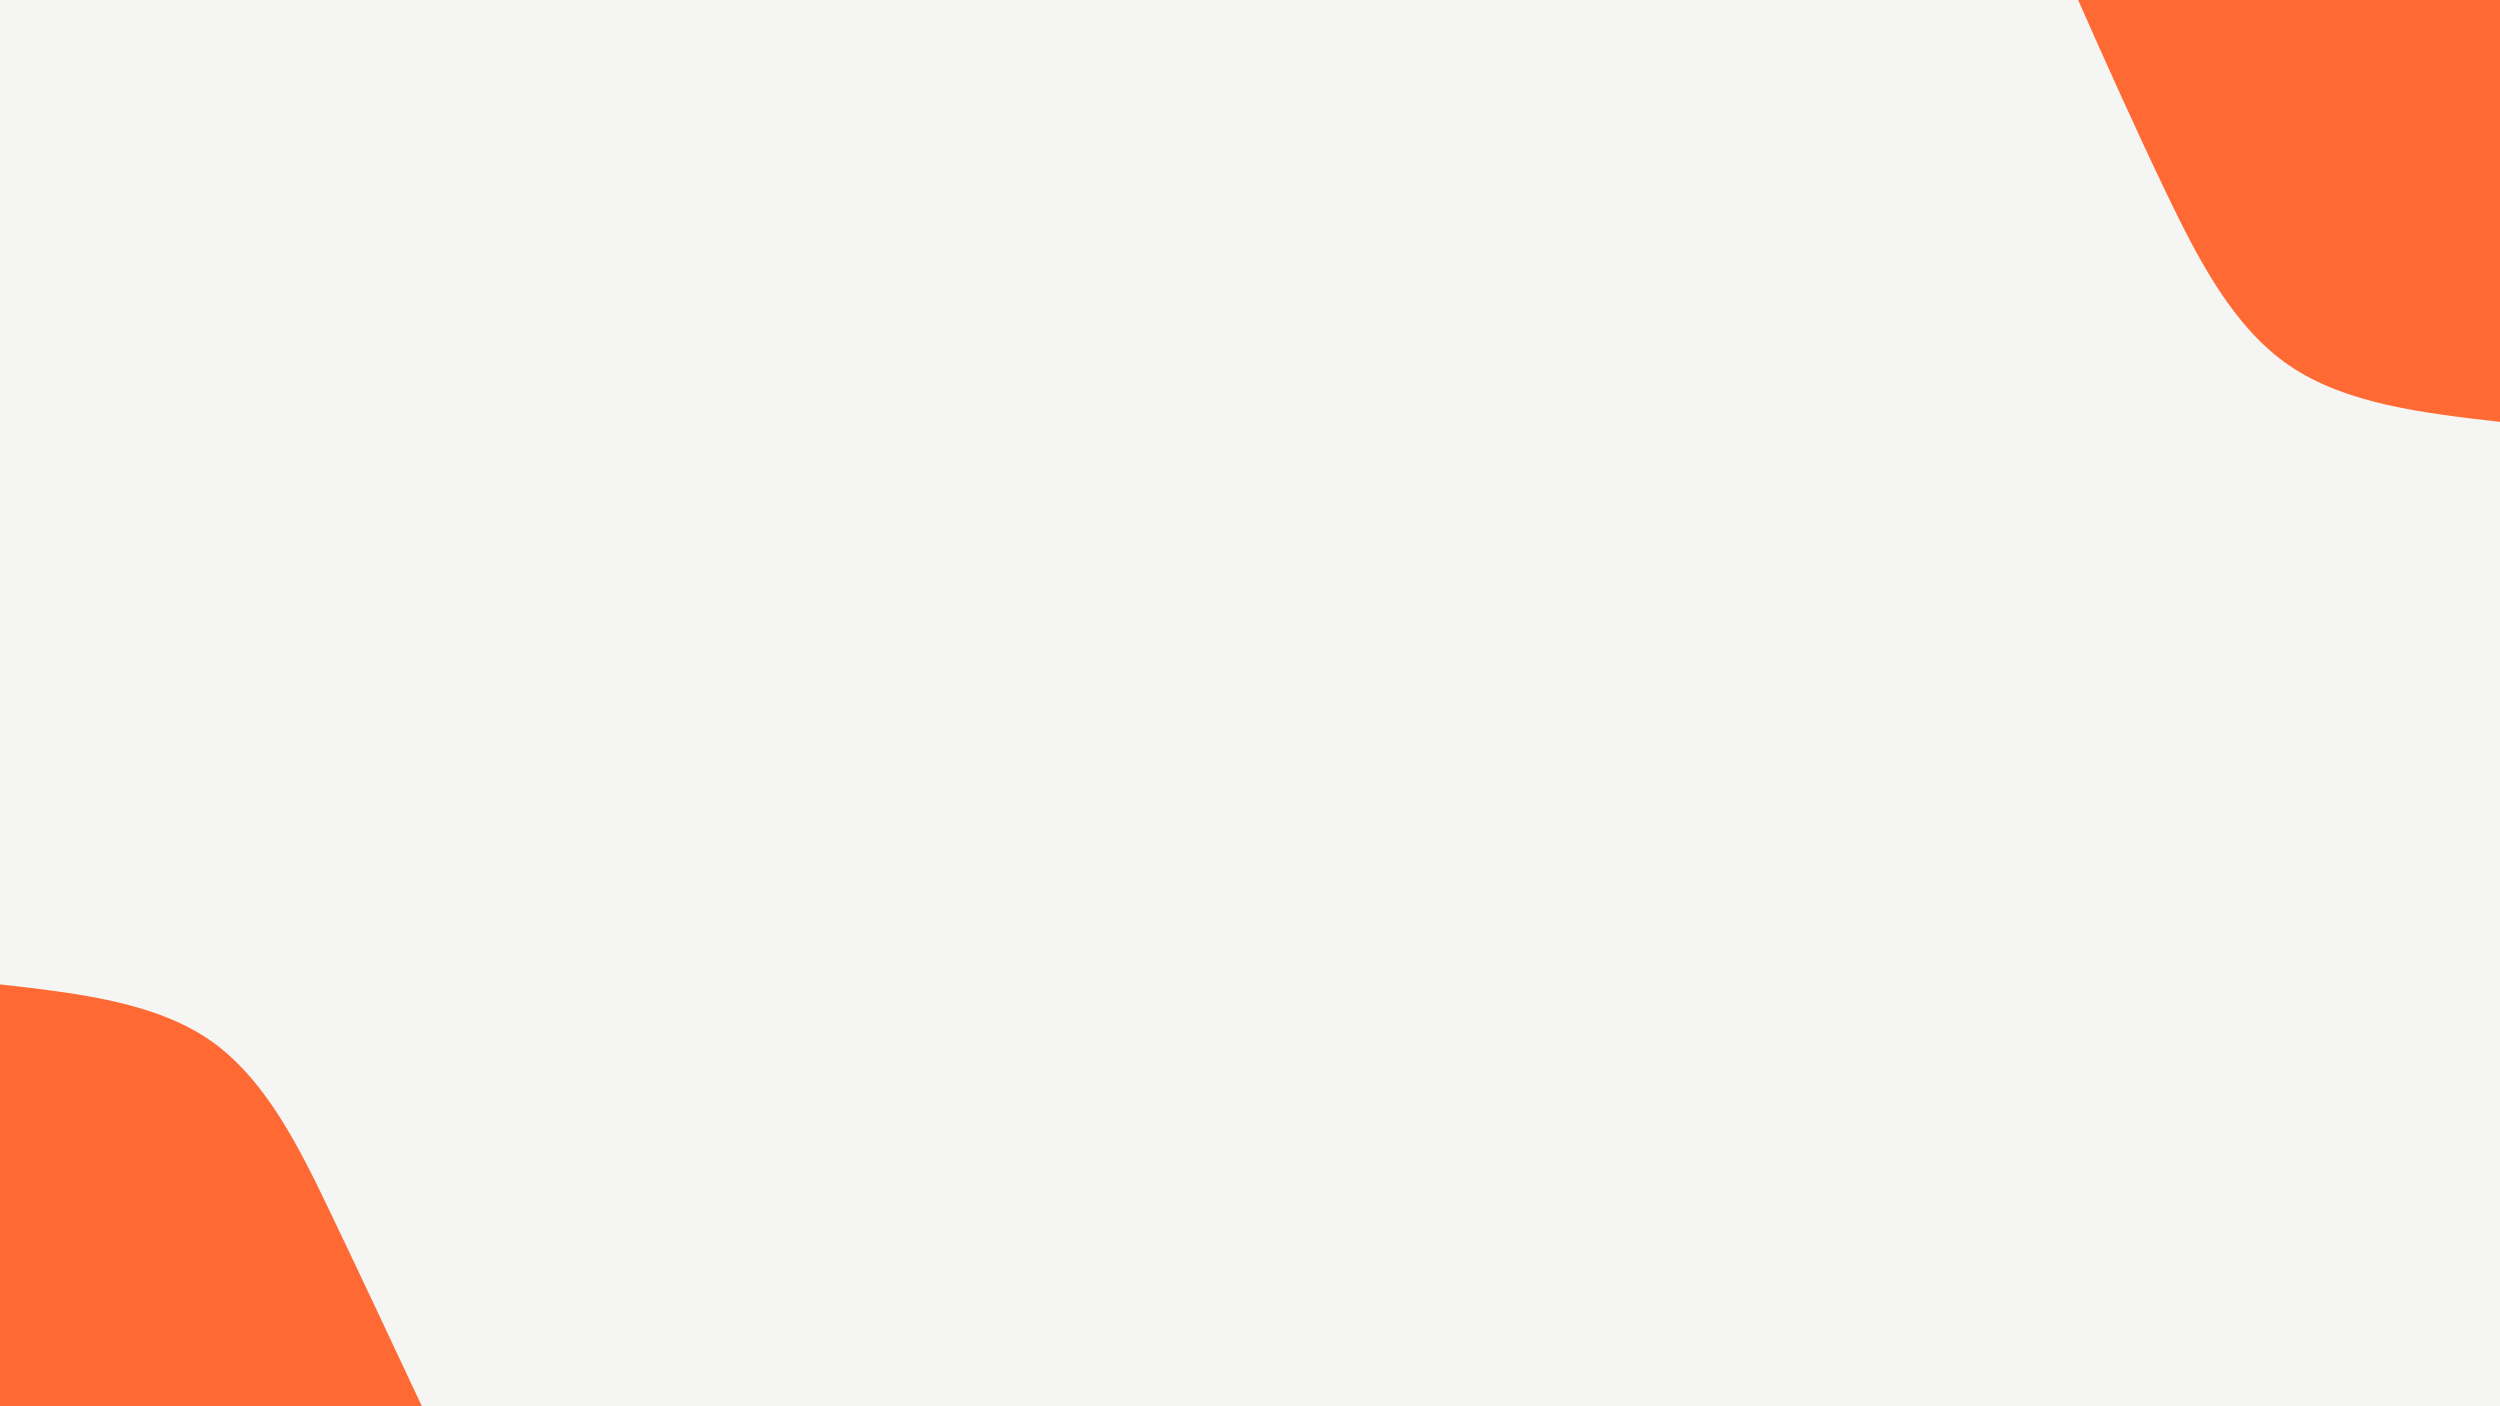
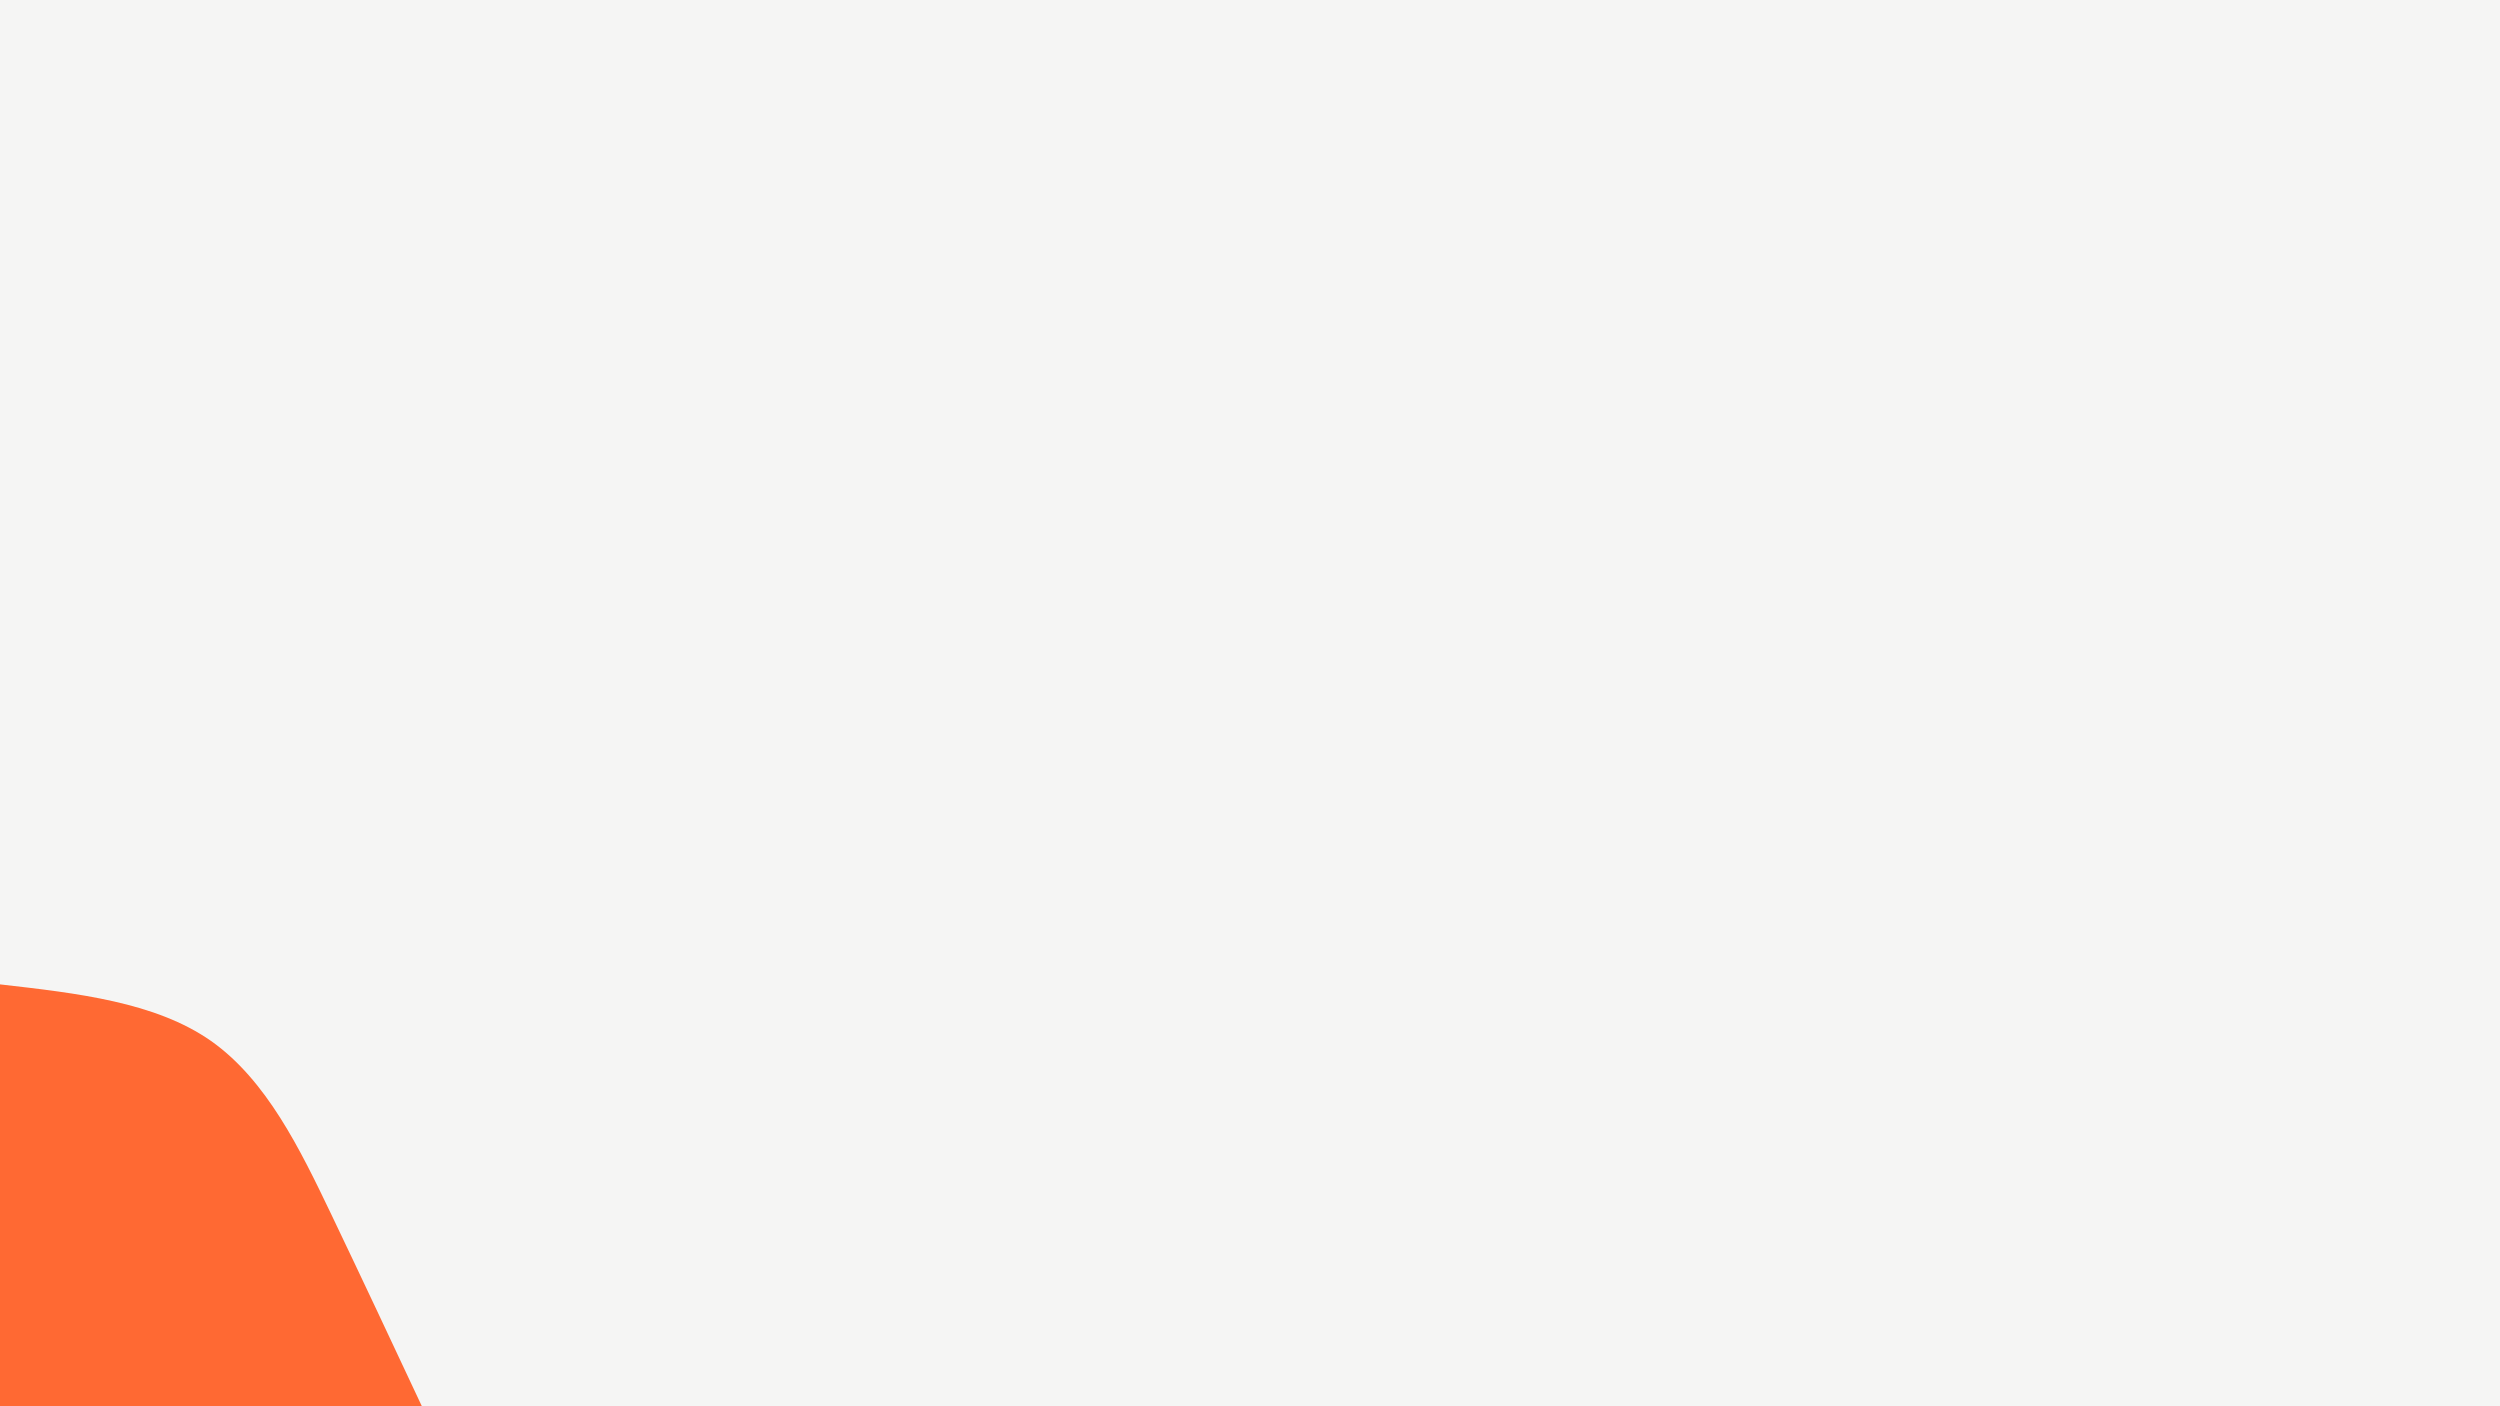
<svg xmlns="http://www.w3.org/2000/svg" id="visual" viewBox="0 0 960 540" width="960" height="540" version="1.1">
  <rect x="0" y="0" width="960" height="540" fill="#f5f5f4" />
  <defs>
    <linearGradient id="grad1_0" x1="43.8%" y1="0%" x2="100%" y2="100%">
      <stop offset="14.444%" stop-color="#18181b" stop-opacity="1" />
      <stop offset="85.556%" stop-color="#18181b" stop-opacity="1" />
    </linearGradient>
  </defs>
  <defs>
    <linearGradient id="grad2_0" x1="0%" y1="0%" x2="56.3%" y2="100%">
      <stop offset="14.444%" stop-color="#18181b" stop-opacity="1" />
      <stop offset="85.556%" stop-color="#18181b" stop-opacity="1" />
    </linearGradient>
  </defs>
  <g transform="translate(960, 0)">
-     <path d="M0 162C-29.7 158.6 -59.4 155.1 -81 140.3C-102.6 125.5 -116 99.3 -128.2 74C-140.3 48.7 -151.2 24.4 -162 0L0 0Z" fill="#ff6933" />
-   </g>
+     </g>
  <g transform="translate(0, 540)">
-     <path d="M0 -162C29.8 -158.6 59.7 -155.2 81 -140.3C102.3 -125.3 115.2 -98.8 127.3 -73.5C139.4 -48.2 150.7 -24.1 162 0L0 0Z" fill="#ff6933" />
+     <path d="M0 -162C29.8 -158.6 59.7 -155.2 81 -140.3C102.3 -125.3 115.2 -98.8 127.3 -73.5C139.4 -48.2 150.7 -24.1 162 0L0 0" fill="#ff6933" />
  </g>
</svg>